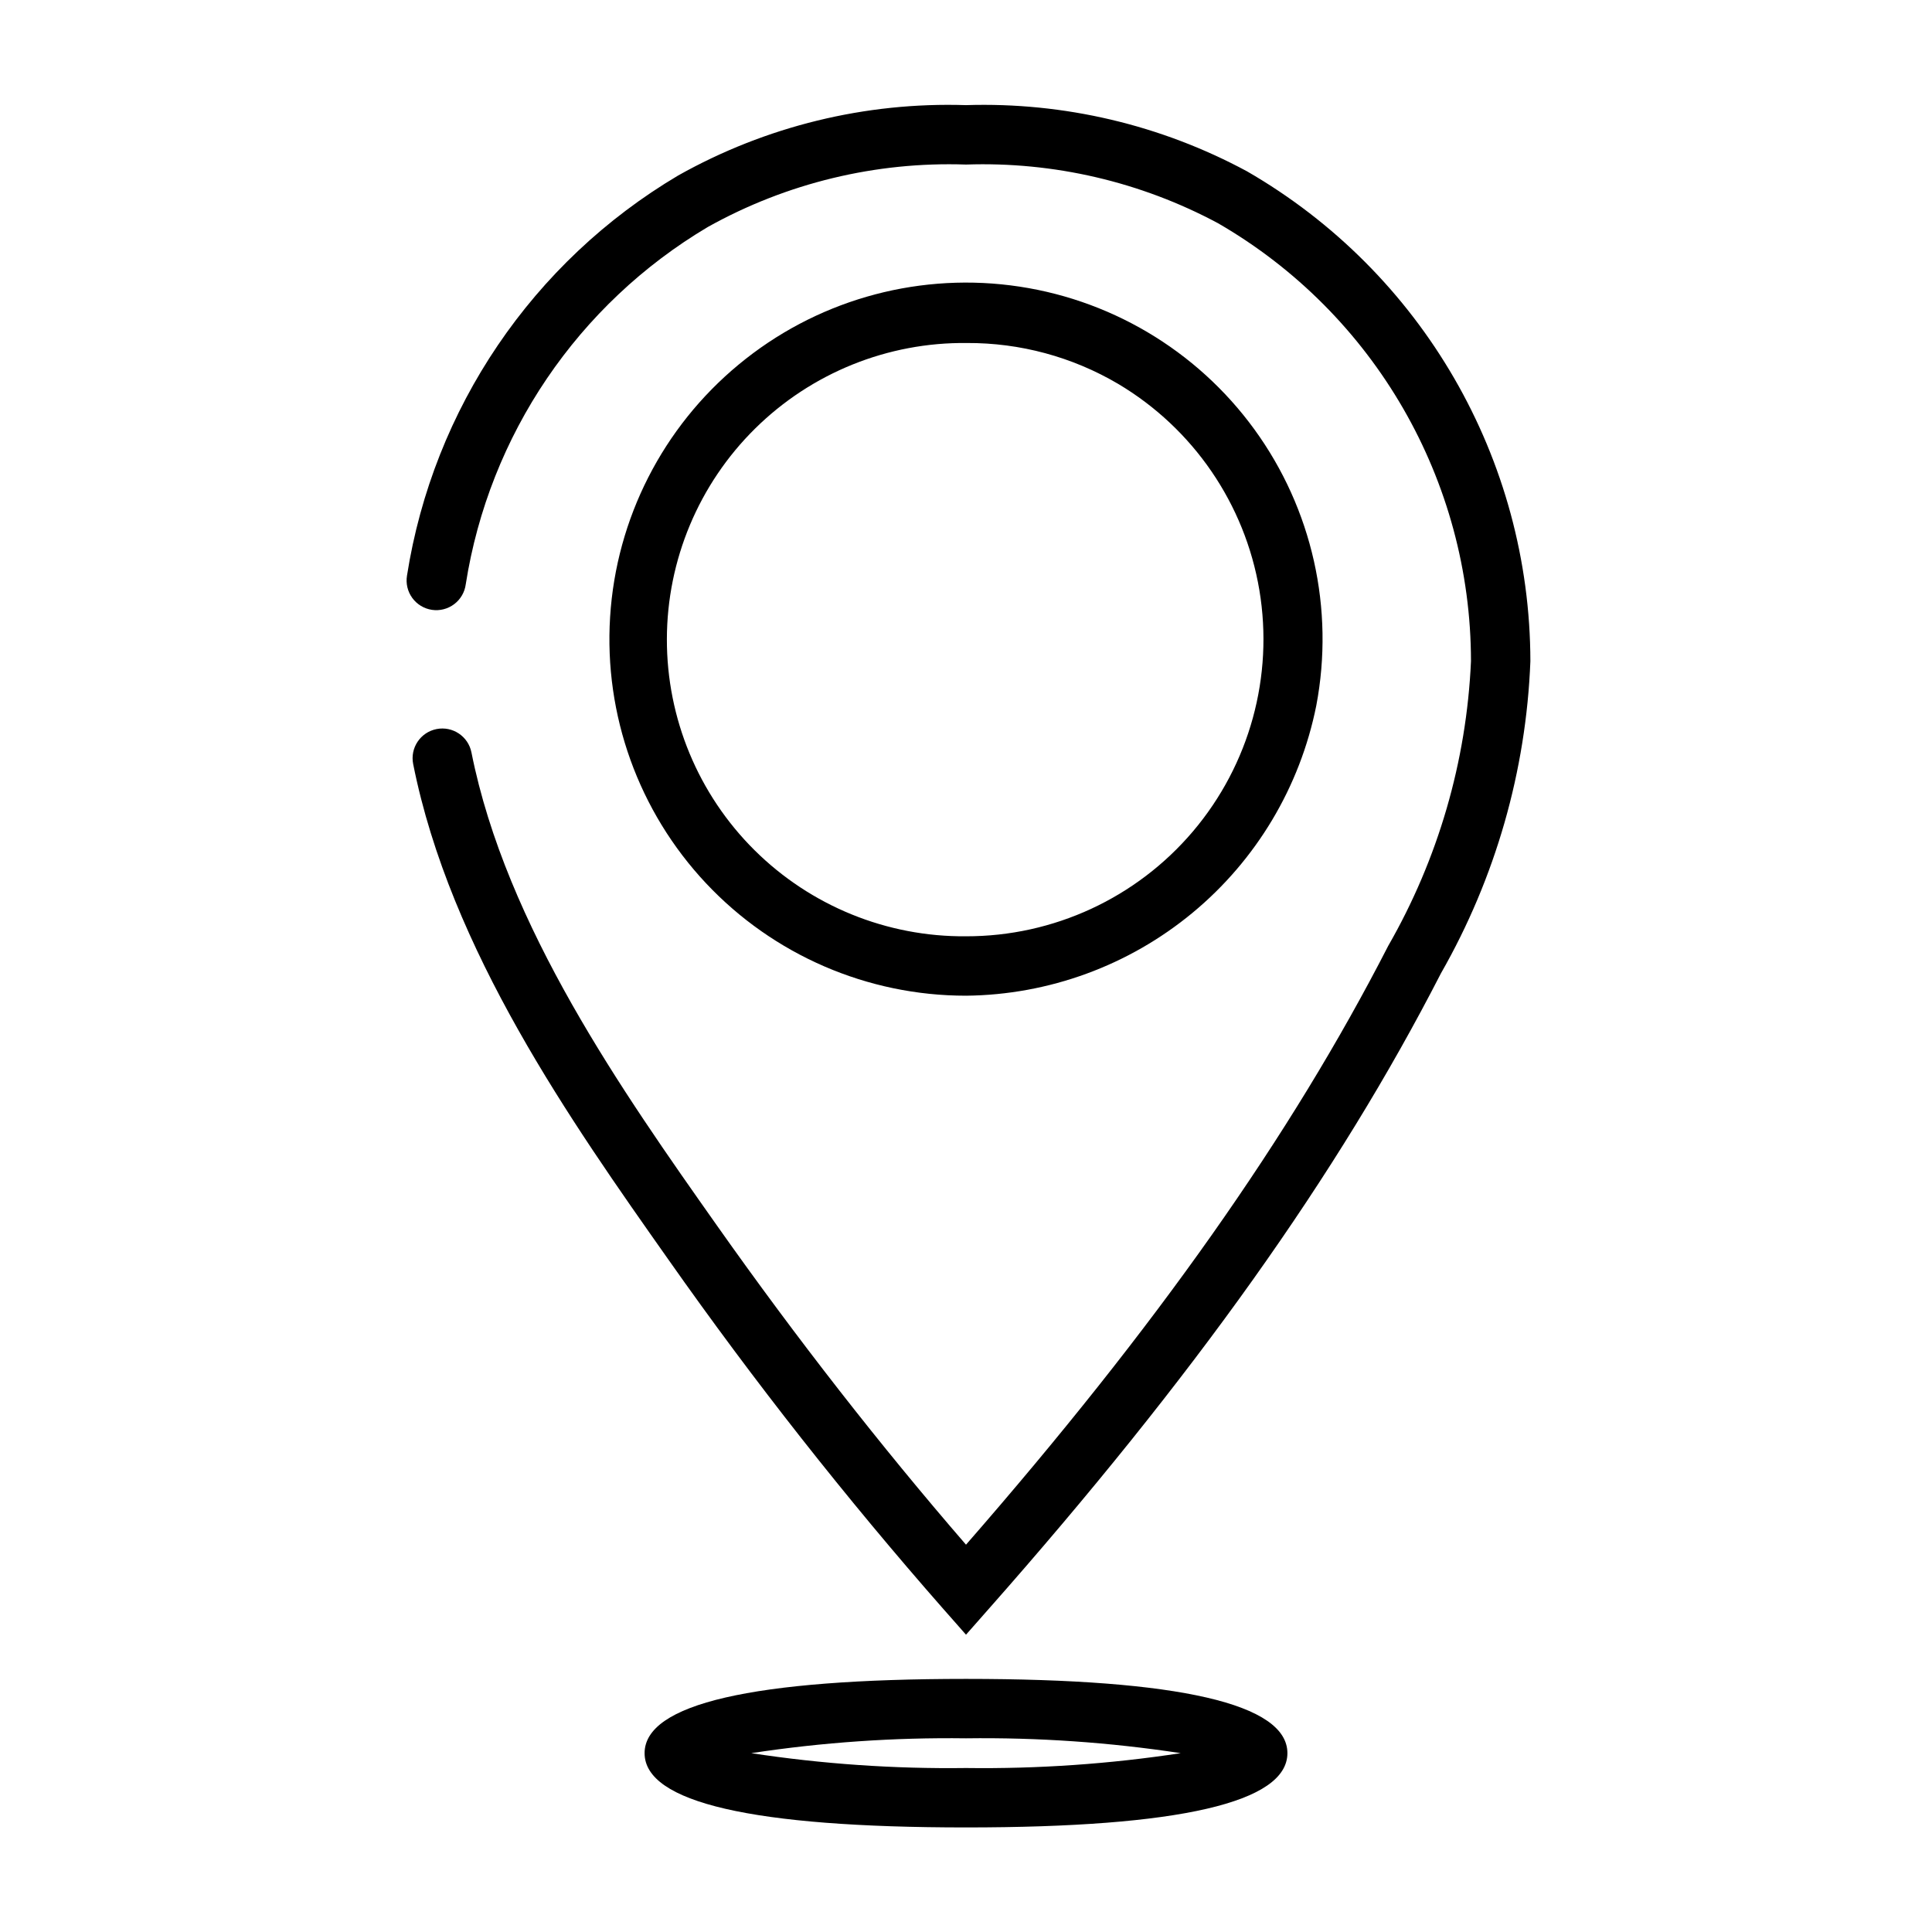
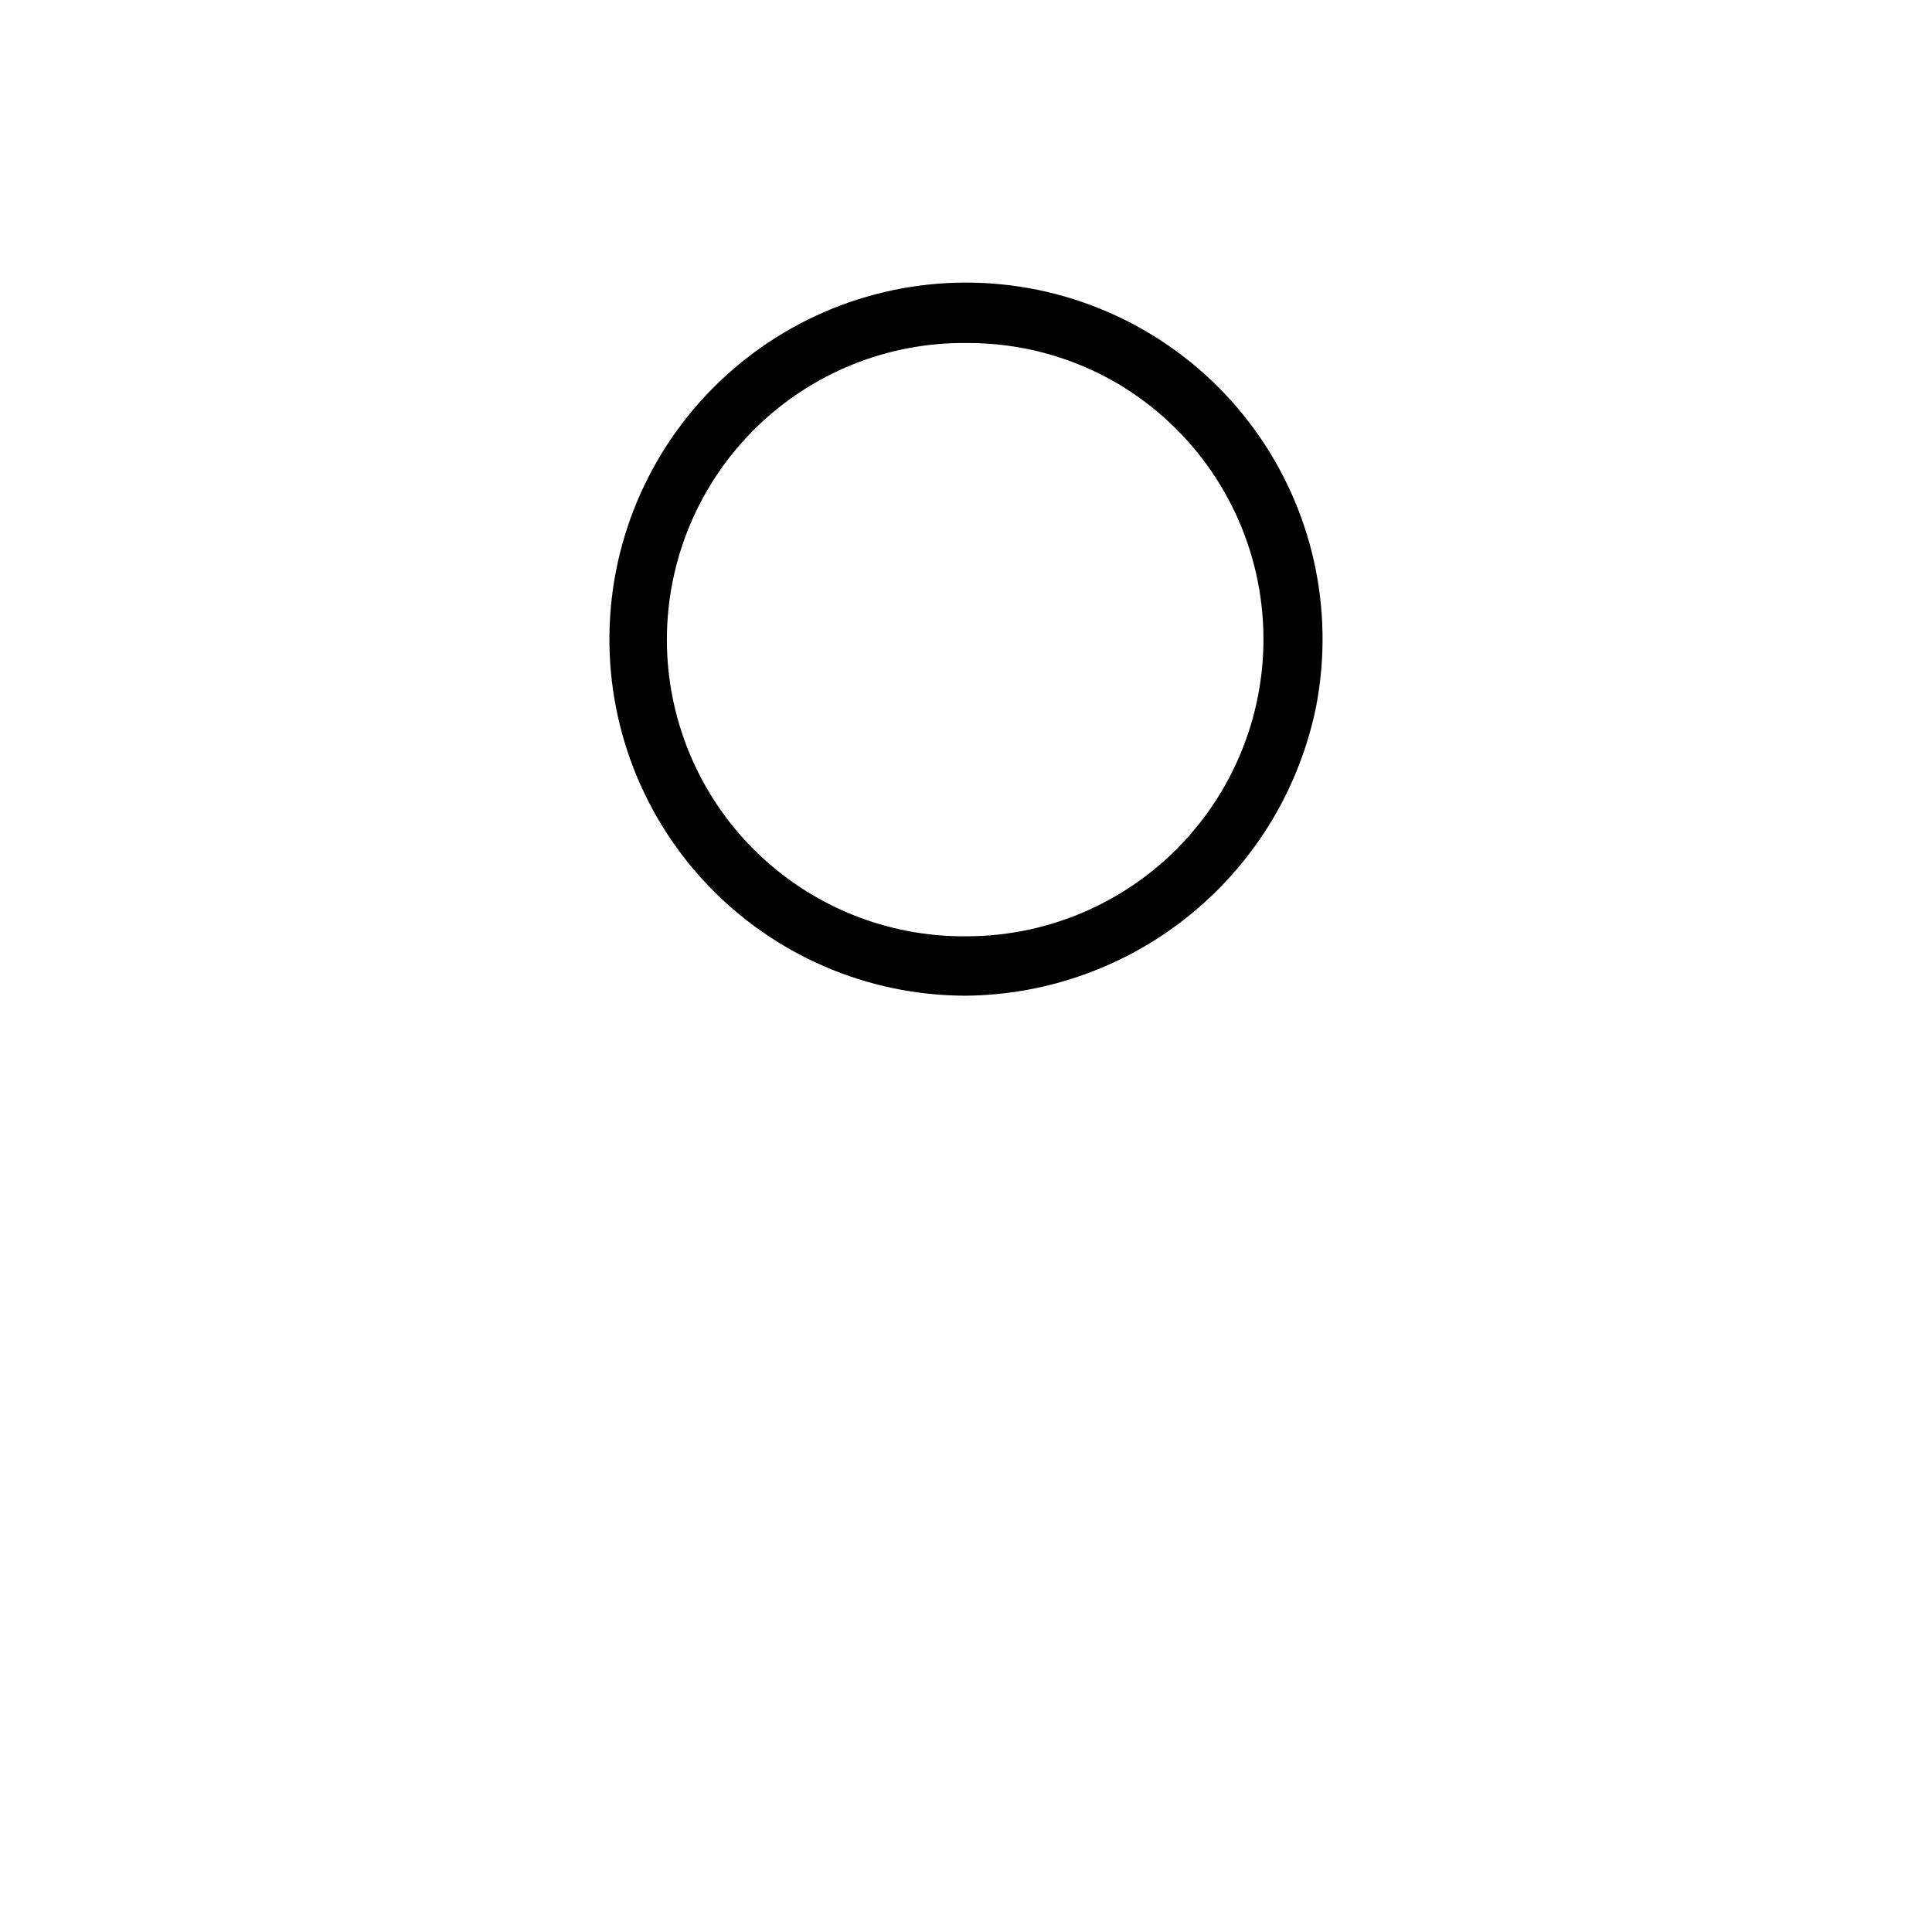
<svg xmlns="http://www.w3.org/2000/svg" fill="#000000" width="800px" height="800px" version="1.1" viewBox="144 144 512 512">
  <g>
    <path d="m400 407.87c-26.094 0.008-51.031-10.773-68.895-29.793s-27.062-44.582-25.418-70.621c1.641-26.043 13.984-50.246 34.098-66.867 20.09-16.633 46.164-24.219 72.043-20.961 25.879 3.258 49.262 17.074 64.602 38.168 15.34 21.098 21.273 47.598 16.395 73.219-4.312 21.512-15.887 40.891-32.789 54.883-16.898 13.992-38.098 21.75-60.035 21.973zm0.25-172.97c-20.984-0.242-41.191 7.918-56.129 22.66-14.934 14.742-23.355 34.84-23.391 55.828-0.035 20.984 8.324 41.113 23.211 55.902 14.891 14.789 35.074 23.012 56.059 22.836 23.172 0.035 45.18-10.145 60.164-27.824 14.98-17.676 21.414-41.059 17.582-63.91-3.832-22.855-17.539-42.859-37.465-54.684-12.129-7.141-25.957-10.875-40.031-10.809z" />
-     <path d="m400 577.21-5.894-6.691h-0.004c-25.965-29.562-50.316-60.504-72.949-92.688-25.773-36.547-57.836-82.043-67.66-131.36-0.848-4.266 1.922-8.41 6.188-9.258 4.266-0.848 8.41 1.922 9.258 6.188 9.172 46.09 40.148 90.062 65.07 125.39 21.121 29.93 43.32 58.355 65.992 84.566 50.43-57.789 86.074-108.37 111.85-158.61h-0.004c13.258-23.051 20.797-48.949 21.98-75.516-0.035-47.883-25.586-92.121-67.047-116.08-20.5-10.98-43.539-16.34-66.777-15.543-23.879-0.824-47.527 4.891-68.395 16.531-34.441 20.43-57.977 55.156-64.18 94.719-0.277 2.09-1.379 3.984-3.066 5.254-1.684 1.273-3.809 1.812-5.894 1.504-2.09-0.312-3.965-1.445-5.207-3.152-1.242-1.707-1.746-3.84-1.402-5.922 6.949-44.293 33.301-83.172 71.871-106.04 23.246-13.059 49.621-19.504 76.273-18.641 25.93-0.828 51.617 5.219 74.453 17.531 46.41 26.777 75.035 76.254 75.113 129.83-1.125 29.074-9.254 57.445-23.695 82.703-27.387 53.387-65.512 106.96-119.97 168.59z" />
-     <path d="m400 628.29c-56.52 0-85.176-6.621-85.176-19.68 0-13.062 28.652-19.684 85.176-19.684 56.52 0 85.176 6.621 85.176 19.68-0.004 13.062-28.656 19.684-85.176 19.684zm-56.906-19.68-0.004-0.004c18.832 2.871 37.863 4.188 56.91 3.938 19.043 0.25 38.078-1.066 56.906-3.938-18.828-2.867-37.863-4.184-56.906-3.934-19.047-0.25-38.078 1.066-56.91 3.934z" />
  </g>
</svg>